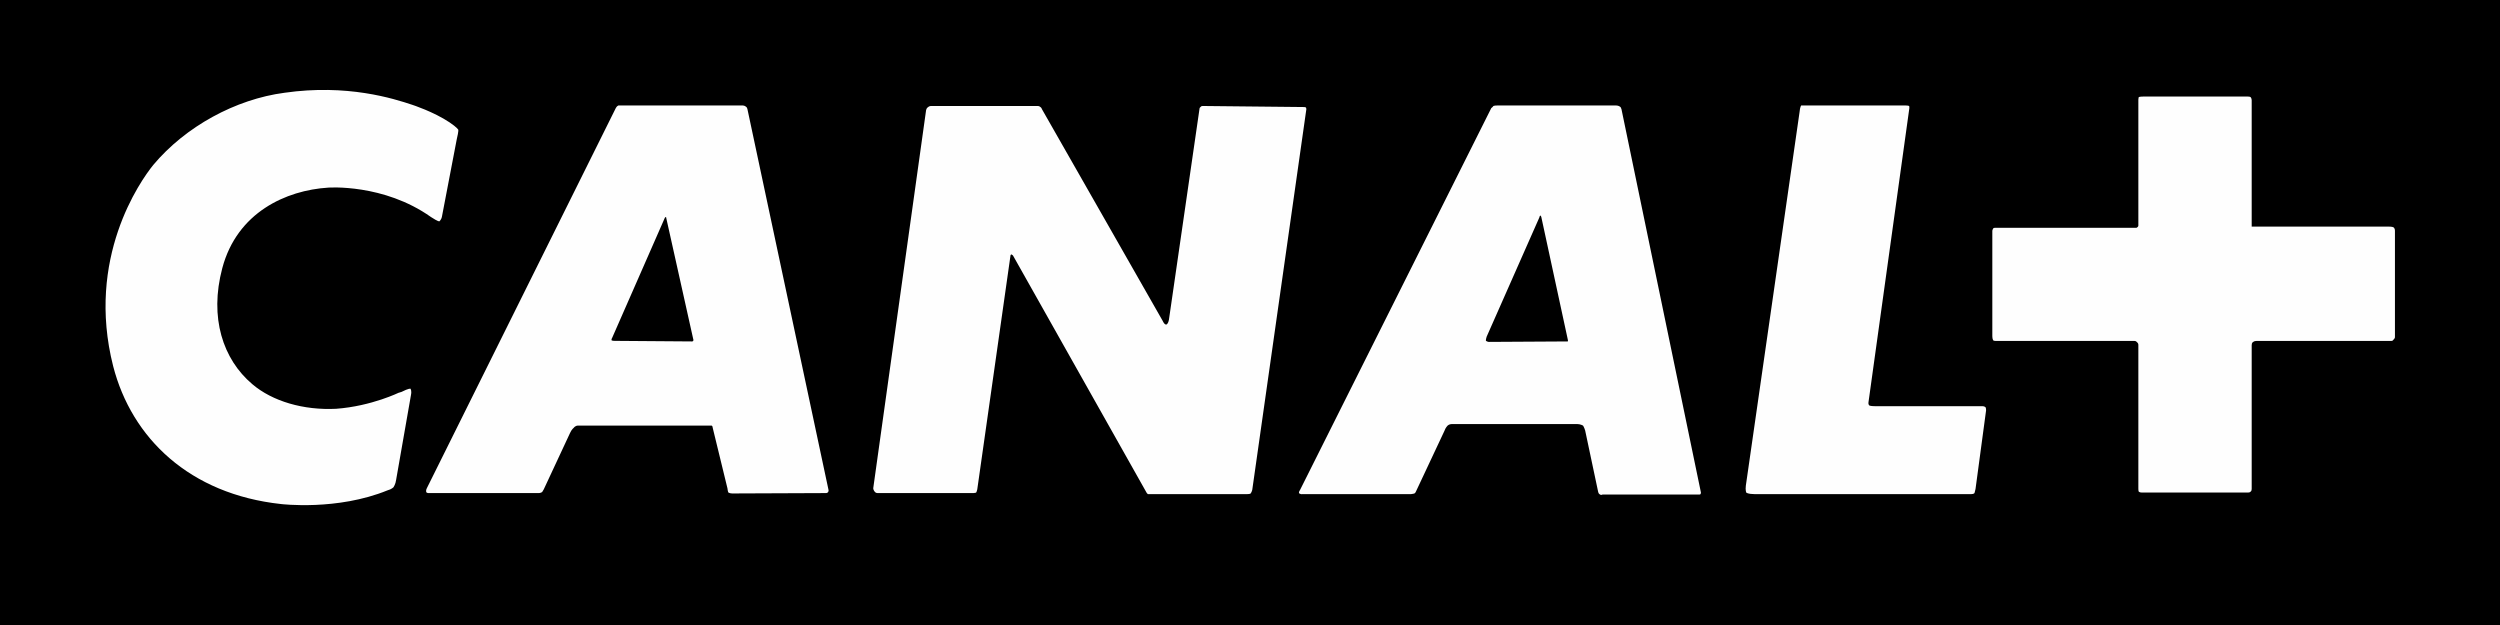
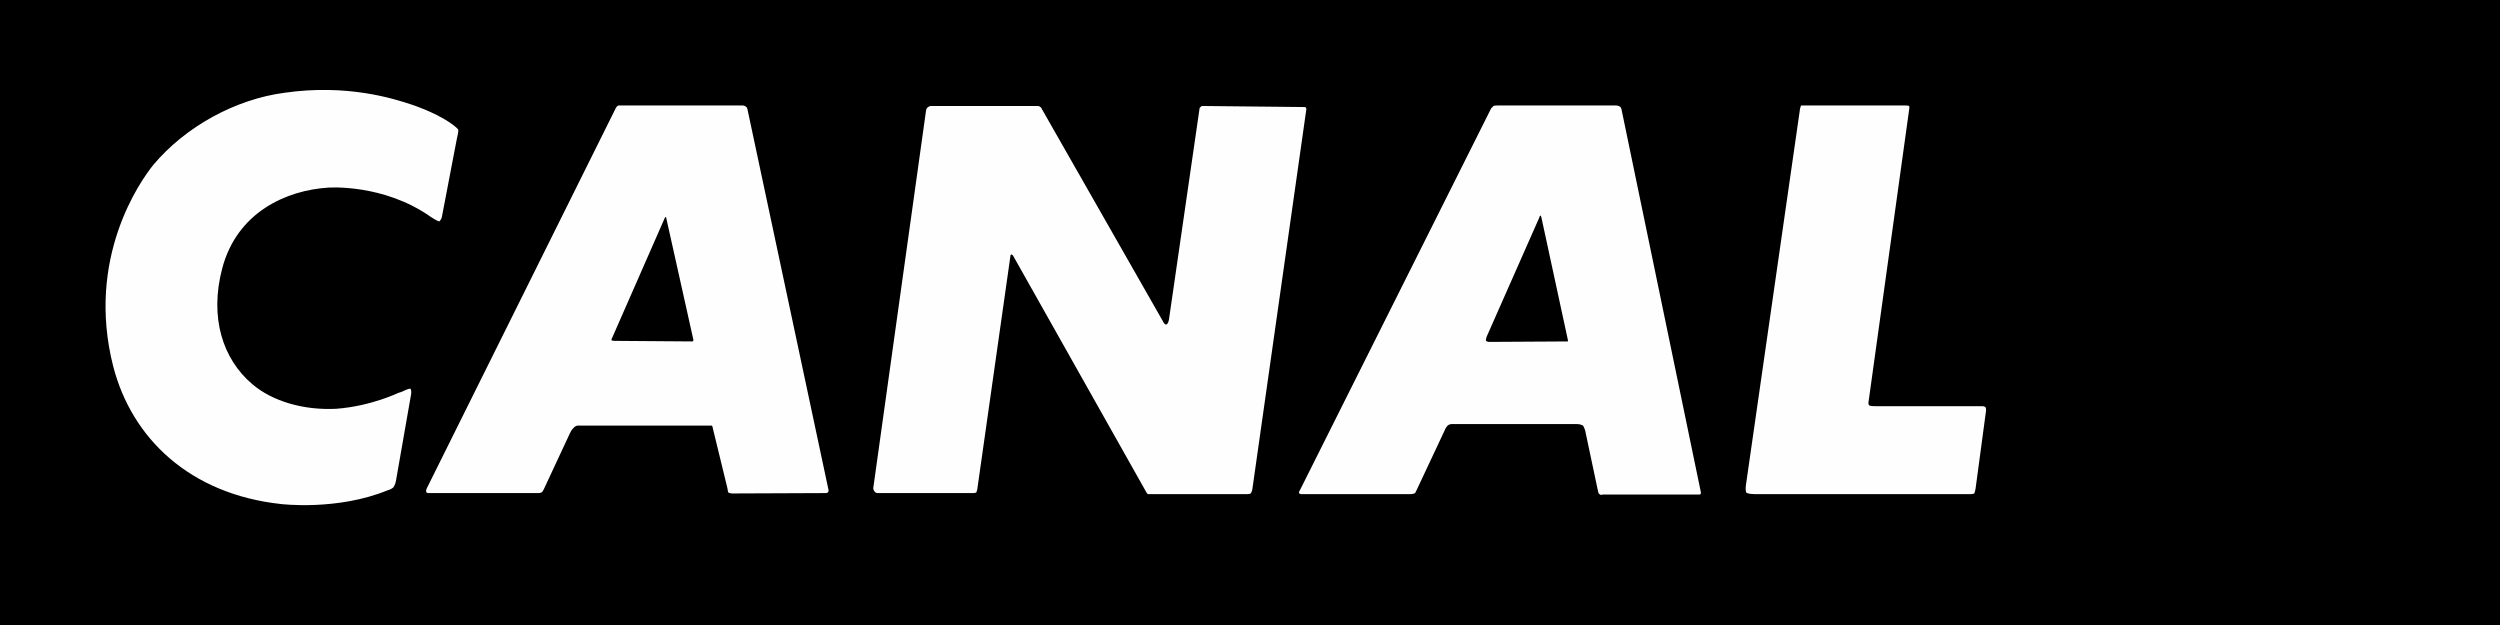
<svg xmlns="http://www.w3.org/2000/svg" width="500px" height="125px" viewBox="0 0 500 125" version="1.1">
  <title>canalplus-logo</title>
  <g id="Page-1" stroke="none" stroke-width="1" fill="none" fill-rule="evenodd">
    <g id="iPad-Full" transform="translate(-134, -450)">
      <g id="canalplus-logo" transform="translate(134, 450)">
        <polygon id="Fill-1" fill="#000000" points="0 125 500 125 500 0 0 0" />
-         <path d="M478.652,67.983 C478.652,67.983 478.566,68.192 478.241,68.192 L451.265,68.192 C450.822,68.192 450.62,68.406 450.62,68.406 C450.62,68.406 450.338,68.503 450.338,69.034 L450.338,97.791 C450.338,98.222 450.116,98.327 450.116,98.327 C450.116,98.327 449.994,98.502 449.658,98.502 L428.286,98.502 C427.955,98.502 427.755,98.327 427.755,98.327 C427.755,98.327 427.67,98.222 427.67,97.685 L427.67,68.938 C427.67,68.607 427.352,68.406 427.352,68.406 C427.352,68.406 427.224,68.192 426.936,68.192 L399.312,68.192 C398.79,68.192 398.677,68.101 398.677,68.101 C398.677,68.101 398.464,67.875 398.464,67.231 L398.464,46.175 C398.464,45.947 398.677,45.645 398.677,45.645 C398.677,45.645 398.79,45.555 398.995,45.555 L427.224,45.555 C427.457,45.555 427.457,45.445 427.457,45.445 C427.457,45.445 427.67,45.319 427.67,45.128 L427.67,19.94 C427.67,19.652 427.755,19.422 427.755,19.422 C427.755,19.422 427.955,19.313 428.602,19.313 L449.577,19.313 C449.994,19.313 450.116,19.422 450.116,19.422 C450.116,19.422 450.338,19.652 450.338,20.055 L450.338,45.319 L477.71,45.319 C478.438,45.319 478.652,45.445 478.652,45.445 C478.652,45.445 478.988,45.555 478.988,46.175 L478.988,67.459 C478.988,67.679 478.652,67.983 478.652,67.983" id="Fill-2" fill="#FEFEFE" />
        <path d="M395.106,97.784 C394.976,98.411 394.89,98.616 394.89,98.616 C394.89,98.616 394.775,98.821 394.253,98.821 L350.853,98.821 C349.577,98.821 349.255,98.515 349.255,98.515 C349.255,98.515 349.046,98.06 349.168,97.129 L359.92,22.35 C359.996,21.407 360.236,21.095 360.236,21.095 L361.36,21.095 L381.084,21.095 C381.628,21.095 381.829,21.197 381.829,21.197 C381.829,21.197 381.925,21.498 381.829,21.921 L373.705,80.394 C373.605,81.027 373.919,81.114 373.919,81.114 C373.919,81.114 374.149,81.235 374.968,81.235 L396.465,81.235 C396.881,81.235 397.096,81.443 397.096,81.443 C397.096,81.443 397.216,81.548 397.216,82.08 L395.106,97.784 Z M339.782,98.913 L320.495,98.913 C320.089,99.147 319.76,98.692 319.76,98.692 C319.76,98.692 319.663,98.616 319.548,97.98 L317.033,86.1 C316.831,85.442 316.607,85.117 316.607,85.117 C316.607,85.117 316.076,84.811 315.444,84.811 L290.359,84.811 C289.848,84.811 289.525,85.117 289.525,85.117 C289.525,85.117 289.096,85.543 288.886,86.176 L283.203,98.273 C283.073,98.616 282.88,98.692 282.88,98.692 C282.88,98.692 282.464,98.821 282.226,98.821 L260.532,98.821 C260.015,98.913 259.807,98.616 259.807,98.616 C259.807,98.616 259.707,98.411 260.015,97.98 L298.26,21.613 C298.461,21.498 298.683,21.197 298.683,21.197 C298.683,21.197 298.898,21.095 299.531,21.095 L323.232,21.095 C323.764,21.095 324.094,21.407 324.094,21.407 C324.094,21.407 324.194,21.498 324.293,21.829 L340.188,98.515 C340.188,98.692 340.1,98.821 340.1,98.821 C340.1,98.821 340.1,98.913 339.782,98.913 L339.782,98.913 Z M249.48,98.821 L230.181,98.821 L229.571,98.821 C229.571,98.821 229.448,98.692 229.362,98.616 L202.6,51.106 C202.379,50.889 202.291,50.889 202.291,50.889 C202.291,50.889 202.084,50.889 202.084,51.199 L195.453,97.875 C195.33,98.411 195.224,98.515 195.224,98.515 C195.224,98.515 194.995,98.616 194.699,98.616 L175.501,98.616 C175.193,98.616 175.007,98.411 175.007,98.411 C175.007,98.411 174.584,97.98 174.66,97.558 L185.219,22.03 C185.318,21.613 185.521,21.498 185.521,21.498 C185.521,21.498 185.836,21.197 186.159,21.197 L207.559,21.197 C207.868,21.197 208.076,21.407 208.076,21.407 C208.076,21.407 208.284,21.498 208.385,21.829 L232.521,64.146 C232.93,65.029 233.254,64.907 233.254,64.907 C233.254,64.907 233.59,64.907 233.784,63.955 L239.891,21.829 C239.891,21.498 240.114,21.407 240.114,21.407 C240.114,21.407 240.215,21.197 240.515,21.197 L260.661,21.407 C261.077,21.407 261.183,21.498 261.183,21.498 C261.183,21.498 261.271,21.613 261.271,21.829 L250.449,97.98 C250.34,98.411 250.132,98.692 250.132,98.692 C250.132,98.692 250.002,98.821 249.48,98.821 L249.48,98.821 Z M165.202,98.616 L146.443,98.692 C146.013,98.692 145.69,98.515 145.69,98.515 C145.69,98.515 145.575,98.411 145.488,97.658 L142.538,85.543 C142.538,85.24 142.338,85.117 142.338,85.117 L142.015,85.117 L115.612,85.117 C115.06,85.117 114.765,85.543 114.765,85.543 C114.765,85.543 114.328,85.872 114.004,86.609 L108.751,97.875 C108.533,98.273 108.427,98.411 108.427,98.411 C108.427,98.411 108.098,98.616 107.796,98.616 L85.963,98.616 C85.361,98.692 85.246,98.411 85.246,98.411 C85.246,98.411 85.14,98.06 85.361,97.658 L123.161,21.613 C123.375,21.197 123.685,21.095 123.685,21.095 L124.424,21.095 L148.567,21.095 C148.948,21.095 149.279,21.407 149.279,21.407 C149.279,21.407 149.399,21.498 149.487,21.829 L165.719,98.06 C165.719,98.411 165.513,98.515 165.513,98.515 C165.513,98.515 165.411,98.616 165.202,98.616 L165.202,98.616 Z M308.05,43.109 C308.05,43.109 307.964,43.109 307.862,43.509 L297.327,67.347 C297.102,68.064 297.197,68.172 297.197,68.172 C297.197,68.172 297.528,68.381 297.749,68.381 L313.348,68.288 L313.549,68.288 C313.549,68.288 313.644,68.172 313.549,67.868 L308.263,43.409 C308.178,43.109 308.05,43.109 308.05,43.109 L308.05,43.109 Z M133.159,43.409 C133.159,43.409 133.042,43.409 132.943,43.614 L122.45,67.526 C122.235,67.868 122.314,68.064 122.314,68.064 C122.314,68.064 122.45,68.172 122.946,68.172 L138.433,68.288 C138.547,68.288 138.634,68.172 138.634,68.172 C138.634,68.172 138.749,68.064 138.634,67.768 L133.252,43.614 C133.252,43.409 133.159,43.409 133.159,43.409 L133.159,43.409 Z M79.225,95.966 C79.125,96.822 78.702,97.441 78.702,97.441 C78.702,97.441 78.285,97.875 77.524,98.06 C67.427,102.195 56.181,100.806 56.181,100.806 C37.936,98.821 26.34,87.653 22.63,73.222 C17.154,51.634 28.025,36.245 30.652,32.993 C37.084,25.311 47.107,19.841 56.905,18.552 C69.422,16.753 78.702,19.708 82.498,20.977 C82.498,20.977 86.725,22.35 89.897,24.465 C91.469,25.524 91.655,25.949 91.655,25.949 C91.655,25.949 91.763,26.138 91.355,27.834 L88.39,43.308 C88.283,43.942 87.867,44.27 87.867,44.27 C87.867,44.27 87.644,44.356 86.201,43.409 C76.707,36.679 65.64,37.525 65.64,37.525 C57.214,38.057 47.417,42.471 44.455,53.638 C41.833,63.537 44.583,71.854 50.455,76.827 C54.486,80.266 60.702,82.08 67.218,81.758 C74.395,81.235 80.072,78.381 79.663,78.577 C79.663,78.577 79.972,78.492 80.301,78.381 C81.767,77.635 82.087,77.741 82.087,77.741 C82.087,77.741 82.39,78.061 82.19,79.027 L79.225,95.966 Z" id="Fill-4" fill="#FEFEFE" />
      </g>
    </g>
  </g>
</svg>